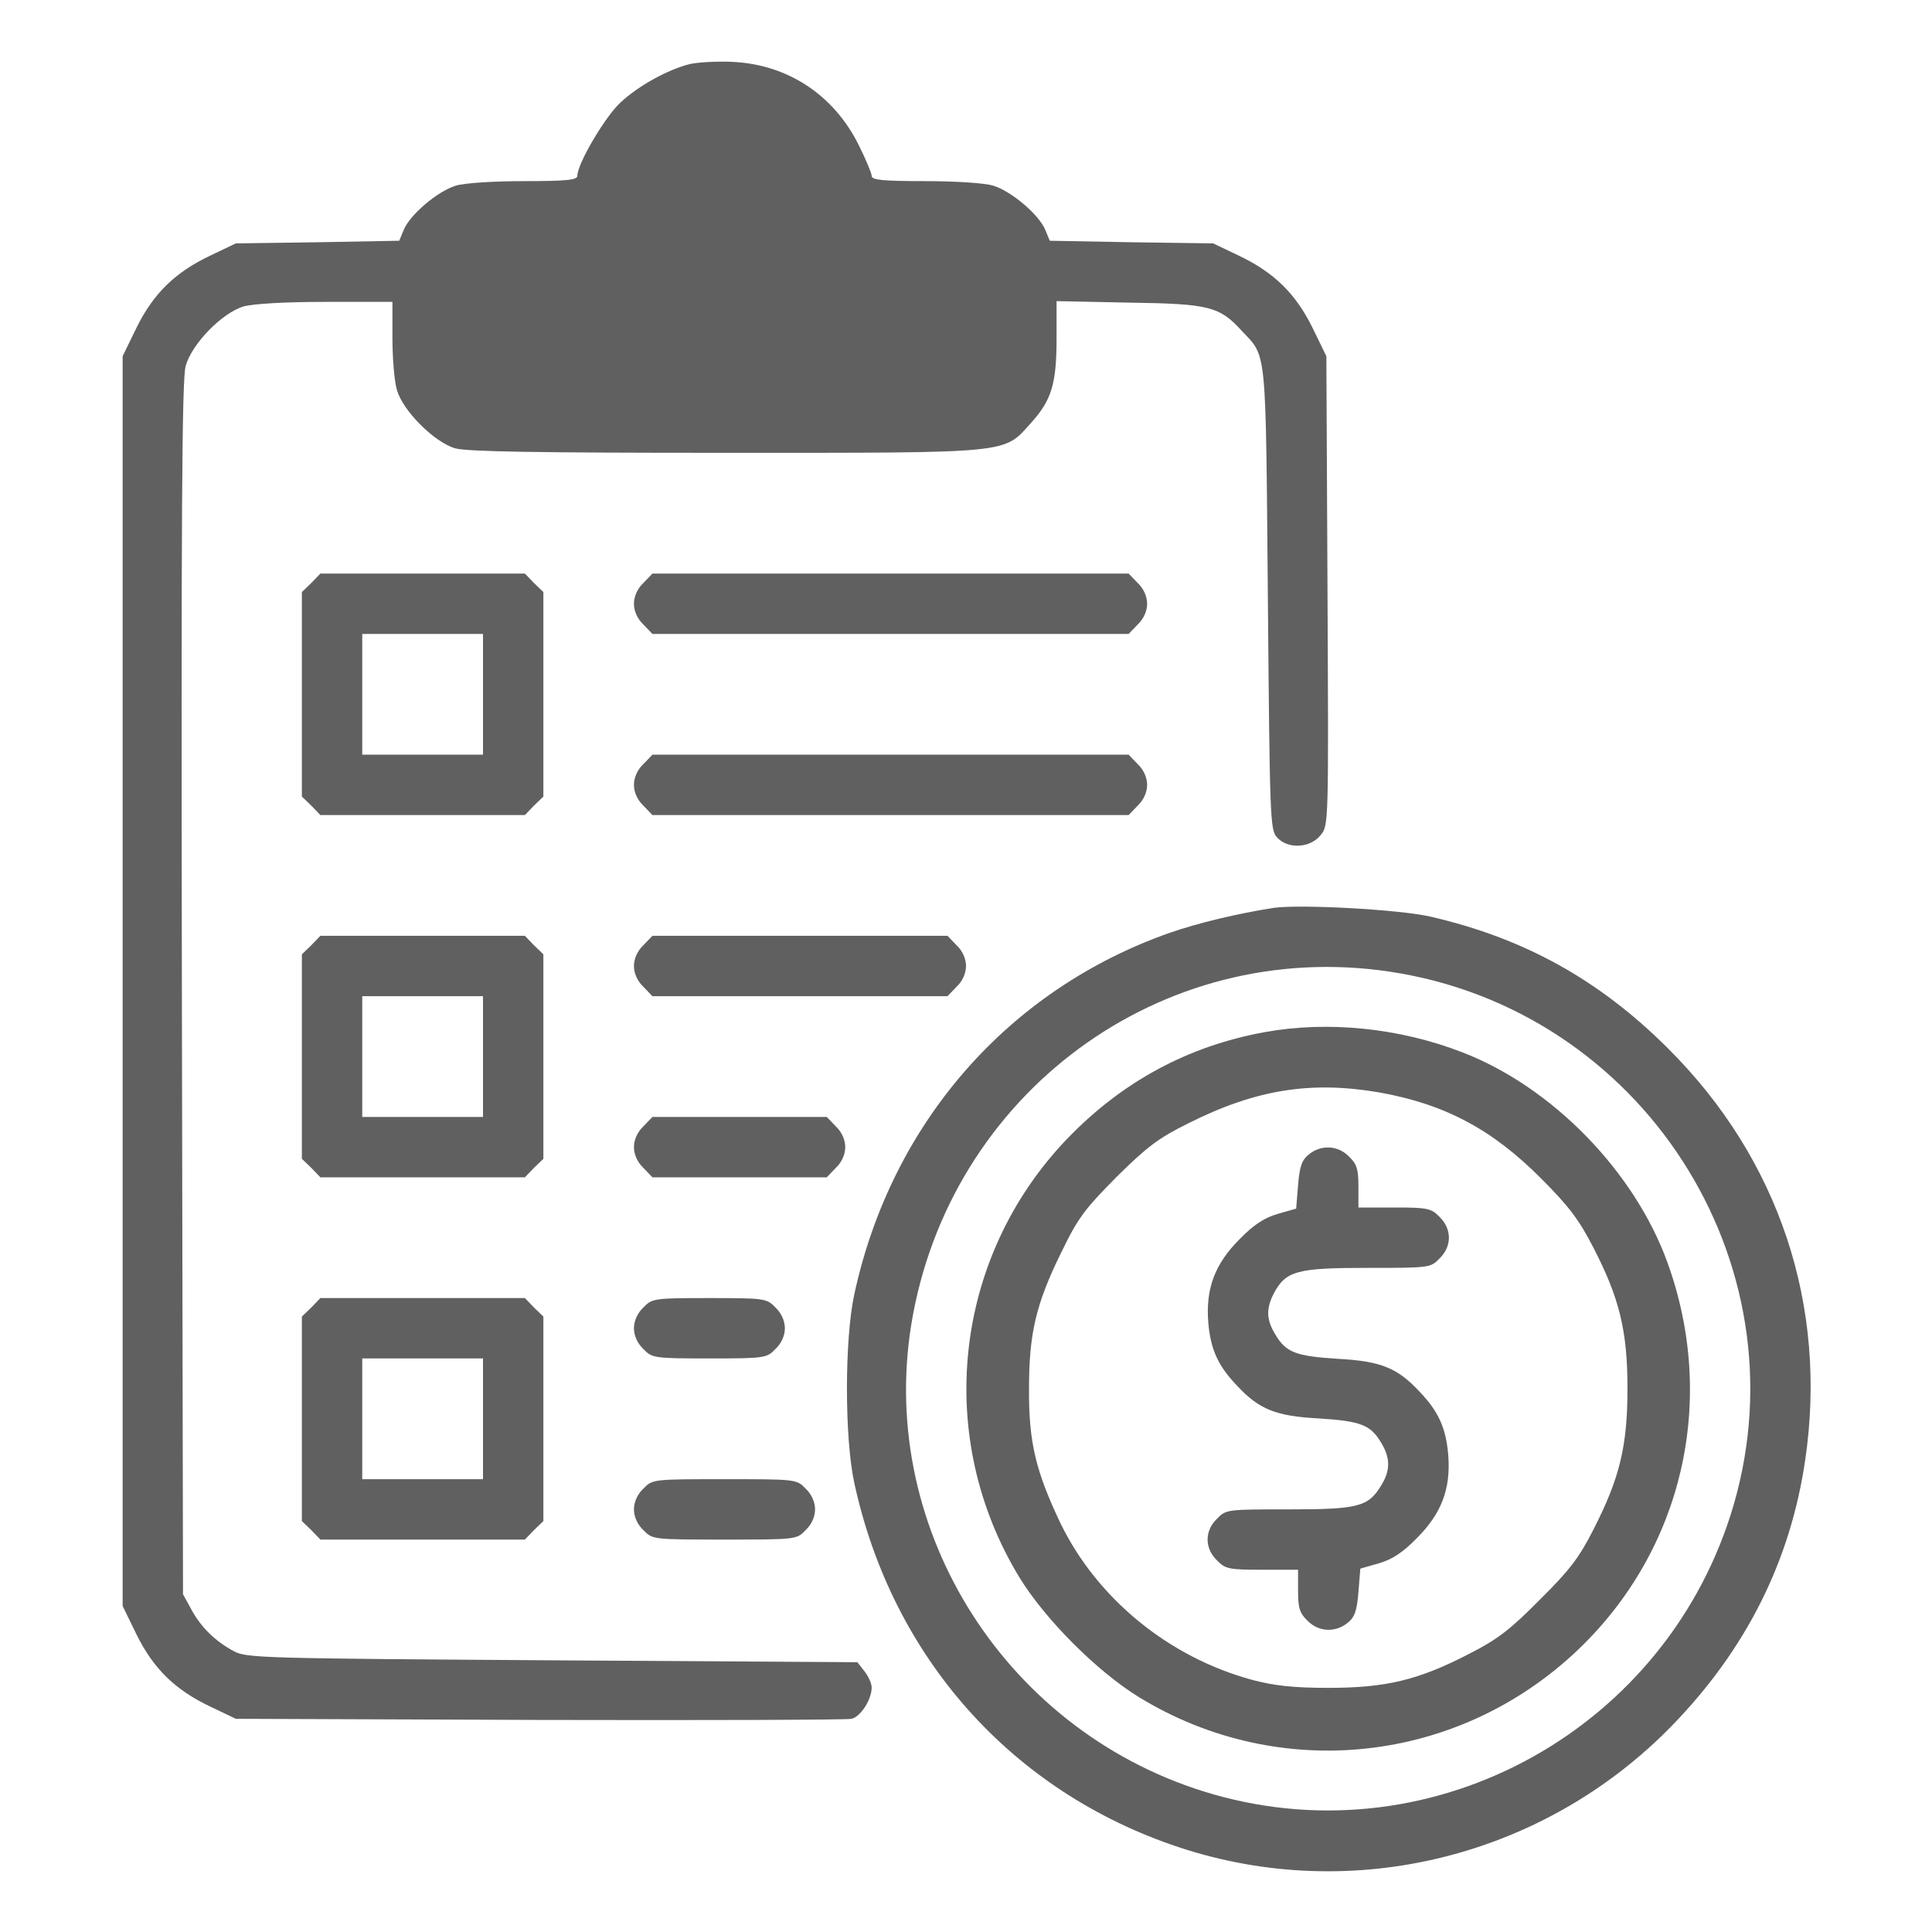
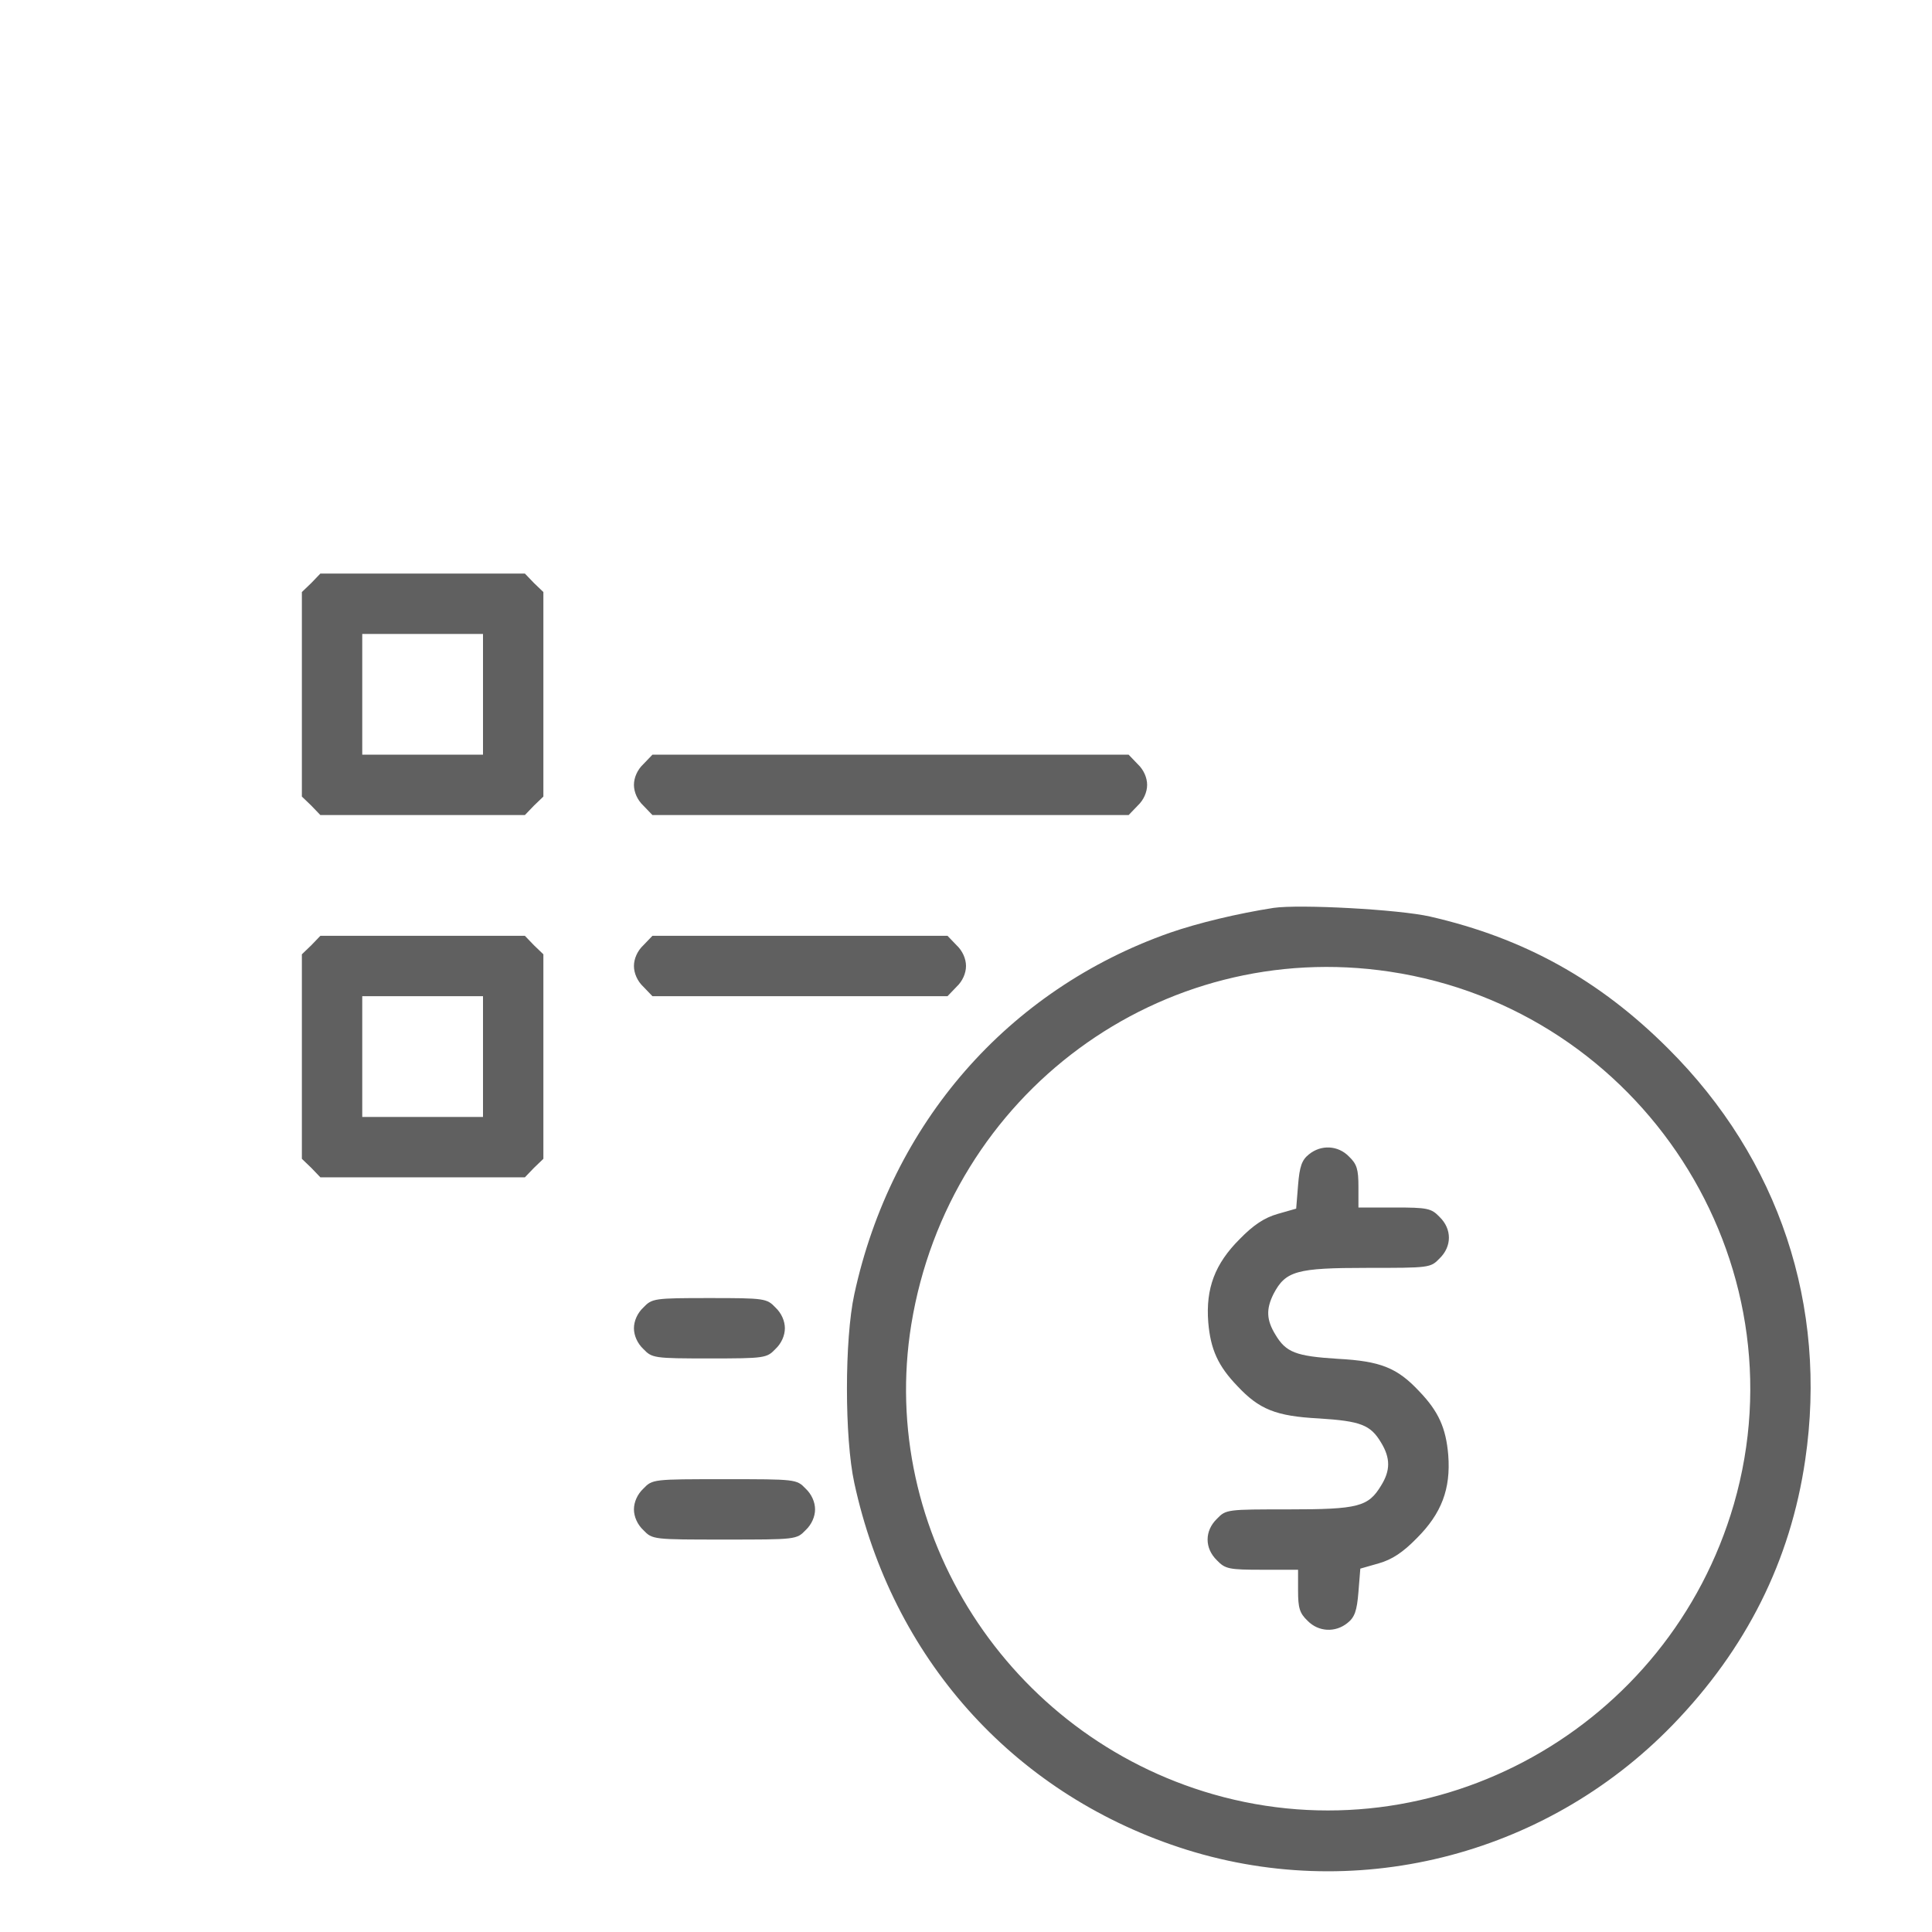
<svg xmlns="http://www.w3.org/2000/svg" version="1.0" width="512pt" height="512pt" viewBox="0 0 512 512" preserveAspectRatio="xMidYMid meet">
  <g transform="translate(0,512) scale(0.1,-0.1)" fill="#606060" stroke="none">
-     <path d="M1827 4950 c-58 -15 -135 -57 -183 -102 -41 -38 -114 -162 -114 -194 0 -11 -29 -14 -141 -14 -80 0 -159 -5 -181 -12 -47 -14 -121 -76 -138 -117 l-12 -29 -216 -4 -217 -3 -67 -32 c-93 -44 -151 -100 -196 -191 l-37 -76 0 -1656 0 -1656 37 -76 c45 -91 103 -147 196 -191 l67 -32 805 -3 c443 -1 815 0 827 3 24 6 53 51 53 83 0 11 -9 30 -19 43 l-19 24 -809 5 c-764 5 -810 6 -843 24 -49 26 -88 64 -113 111 l-22 40 -3 1605 c-2 1246 0 1615 10 1650 16 58 96 141 154 158 26 7 108 12 218 12 l176 0 0 -96 c0 -53 5 -115 12 -138 16 -55 99 -138 154 -154 31 -9 215 -12 716 -12 769 0 736 -3 811 80 54 60 67 103 67 224 l0 98 193 -4 c211 -3 239 -10 298 -75 67 -71 63 -36 69 -709 5 -584 6 -613 24 -633 29 -32 88 -29 116 6 21 26 21 29 18 648 l-3 621 -37 76 c-45 91 -103 147 -196 191 l-67 32 -217 3 -216 4 -12 29 c-17 41 -91 103 -138 117 -22 7 -101 12 -181 12 -112 0 -141 3 -141 14 0 7 -16 45 -35 83 -66 132 -188 212 -333 219 -42 2 -94 -1 -115 -6z" />
    <path d="M825 3575 l-25 -24 0 -271 0 -271 25 -24 24 -25 271 0 271 0 24 25 25 24 0 271 0 271 -25 24 -24 25 -271 0 -271 0 -24 -25z m455 -295 l0 -160 -160 0 -160 0 0 160 0 160 160 0 160 0 0 -160z" />
-     <path d="M1705 3575 c-16 -15 -25 -36 -25 -55 0 -19 9 -40 25 -55 l24 -25 631 0 631 0 24 25 c16 15 25 36 25 55 0 19 -9 40 -25 55 l-24 25 -631 0 -631 0 -24 -25z" />
    <path d="M1705 3095 c-16 -15 -25 -36 -25 -55 0 -19 9 -40 25 -55 l24 -25 631 0 631 0 24 25 c16 15 25 36 25 55 0 19 -9 40 -25 55 l-24 25 -631 0 -631 0 -24 -25z" />
    <path d="M3375 2714 c-96 -15 -200 -40 -275 -66 -429 -151 -738 -505 -836 -958 -26 -119 -26 -381 0 -500 100 -462 417 -818 859 -965 460 -153 969 -27 1309 323 196 202 313 436 352 703 60 408 -69 797 -363 1090 -182 182 -382 293 -631 350 -83 19 -346 33 -415 23z m308 -169 c667 -100 1098 -767 912 -1411 -172 -593 -791 -938 -1380 -769 -543 156 -889 695 -800 1245 100 612 662 1026 1268 935z" />
-     <path d="M3353 2385 c-205 -37 -380 -132 -526 -284 -301 -315 -352 -790 -125 -1162 68 -111 206 -249 317 -317 373 -228 847 -176 1164 127 277 265 368 660 236 1025 -87 241 -305 465 -543 557 -167 65 -357 84 -523 54z m302 -160 c174 -31 300 -98 430 -229 73 -73 100 -109 138 -183 69 -134 90 -220 90 -373 0 -153 -21 -238 -90 -373 -38 -75 -64 -109 -143 -187 -78 -79 -112 -105 -187 -143 -135 -70 -221 -90 -373 -90 -94 0 -144 6 -201 21 -222 60 -412 216 -509 416 -65 137 -84 214 -83 356 0 145 18 224 85 360 45 93 62 115 147 201 81 80 111 103 190 142 179 90 325 113 506 82z" />
    <path d="M3469 2061 c-19 -15 -25 -32 -29 -82 l-5 -62 -49 -14 c-35 -10 -64 -29 -101 -67 -65 -65 -90 -130 -83 -220 6 -72 26 -116 77 -169 58 -62 102 -80 216 -86 111 -7 137 -17 165 -64 25 -41 25 -74 0 -114 -34 -56 -60 -63 -245 -63 -163 0 -166 0 -190 -25 -33 -32 -33 -78 0 -110 22 -23 32 -25 120 -25 l95 0 0 -55 c0 -46 4 -60 25 -80 29 -30 74 -32 106 -6 19 15 25 32 29 82 l5 62 49 14 c35 10 64 29 101 67 65 65 90 130 83 220 -6 72 -26 116 -77 169 -58 62 -102 80 -216 86 -111 7 -137 17 -165 64 -24 39 -25 68 -5 108 32 61 61 69 248 69 165 0 168 0 192 25 33 32 33 78 0 110 -22 23 -32 25 -120 25 l-95 0 0 55 c0 46 -4 60 -25 80 -29 30 -74 32 -106 6z" />
    <path d="M825 2615 l-25 -24 0 -271 0 -271 25 -24 24 -25 271 0 271 0 24 25 25 24 0 271 0 271 -25 24 -24 25 -271 0 -271 0 -24 -25z m455 -295 l0 -160 -160 0 -160 0 0 160 0 160 160 0 160 0 0 -160z" />
    <path d="M1705 2615 c-16 -15 -25 -36 -25 -55 0 -19 9 -40 25 -55 l24 -25 391 0 391 0 24 25 c16 15 25 36 25 55 0 19 -9 40 -25 55 l-24 25 -391 0 -391 0 -24 -25z" />
-     <path d="M1705 2135 c-16 -15 -25 -36 -25 -55 0 -19 9 -40 25 -55 l24 -25 231 0 231 0 24 25 c16 15 25 36 25 55 0 19 -9 40 -25 55 l-24 25 -231 0 -231 0 -24 -25z" />
-     <path d="M825 1655 l-25 -24 0 -271 0 -271 25 -24 24 -25 271 0 271 0 24 25 25 24 0 271 0 271 -25 24 -24 25 -271 0 -271 0 -24 -25z m455 -295 l0 -160 -160 0 -160 0 0 160 0 160 160 0 160 0 0 -160z" />
    <path d="M1705 1655 c-16 -15 -25 -36 -25 -55 0 -19 9 -40 25 -55 23 -24 28 -25 175 -25 147 0 152 1 175 25 16 15 25 36 25 55 0 19 -9 40 -25 55 -23 24 -28 25 -175 25 -147 0 -152 -1 -175 -25z" />
    <path d="M1705 1175 c-16 -15 -25 -36 -25 -55 0 -19 9 -40 25 -55 24 -25 26 -25 215 -25 189 0 191 0 215 25 16 15 25 36 25 55 0 19 -9 40 -25 55 -24 25 -26 25 -215 25 -189 0 -191 0 -215 -25z" />
  </g>
</svg>